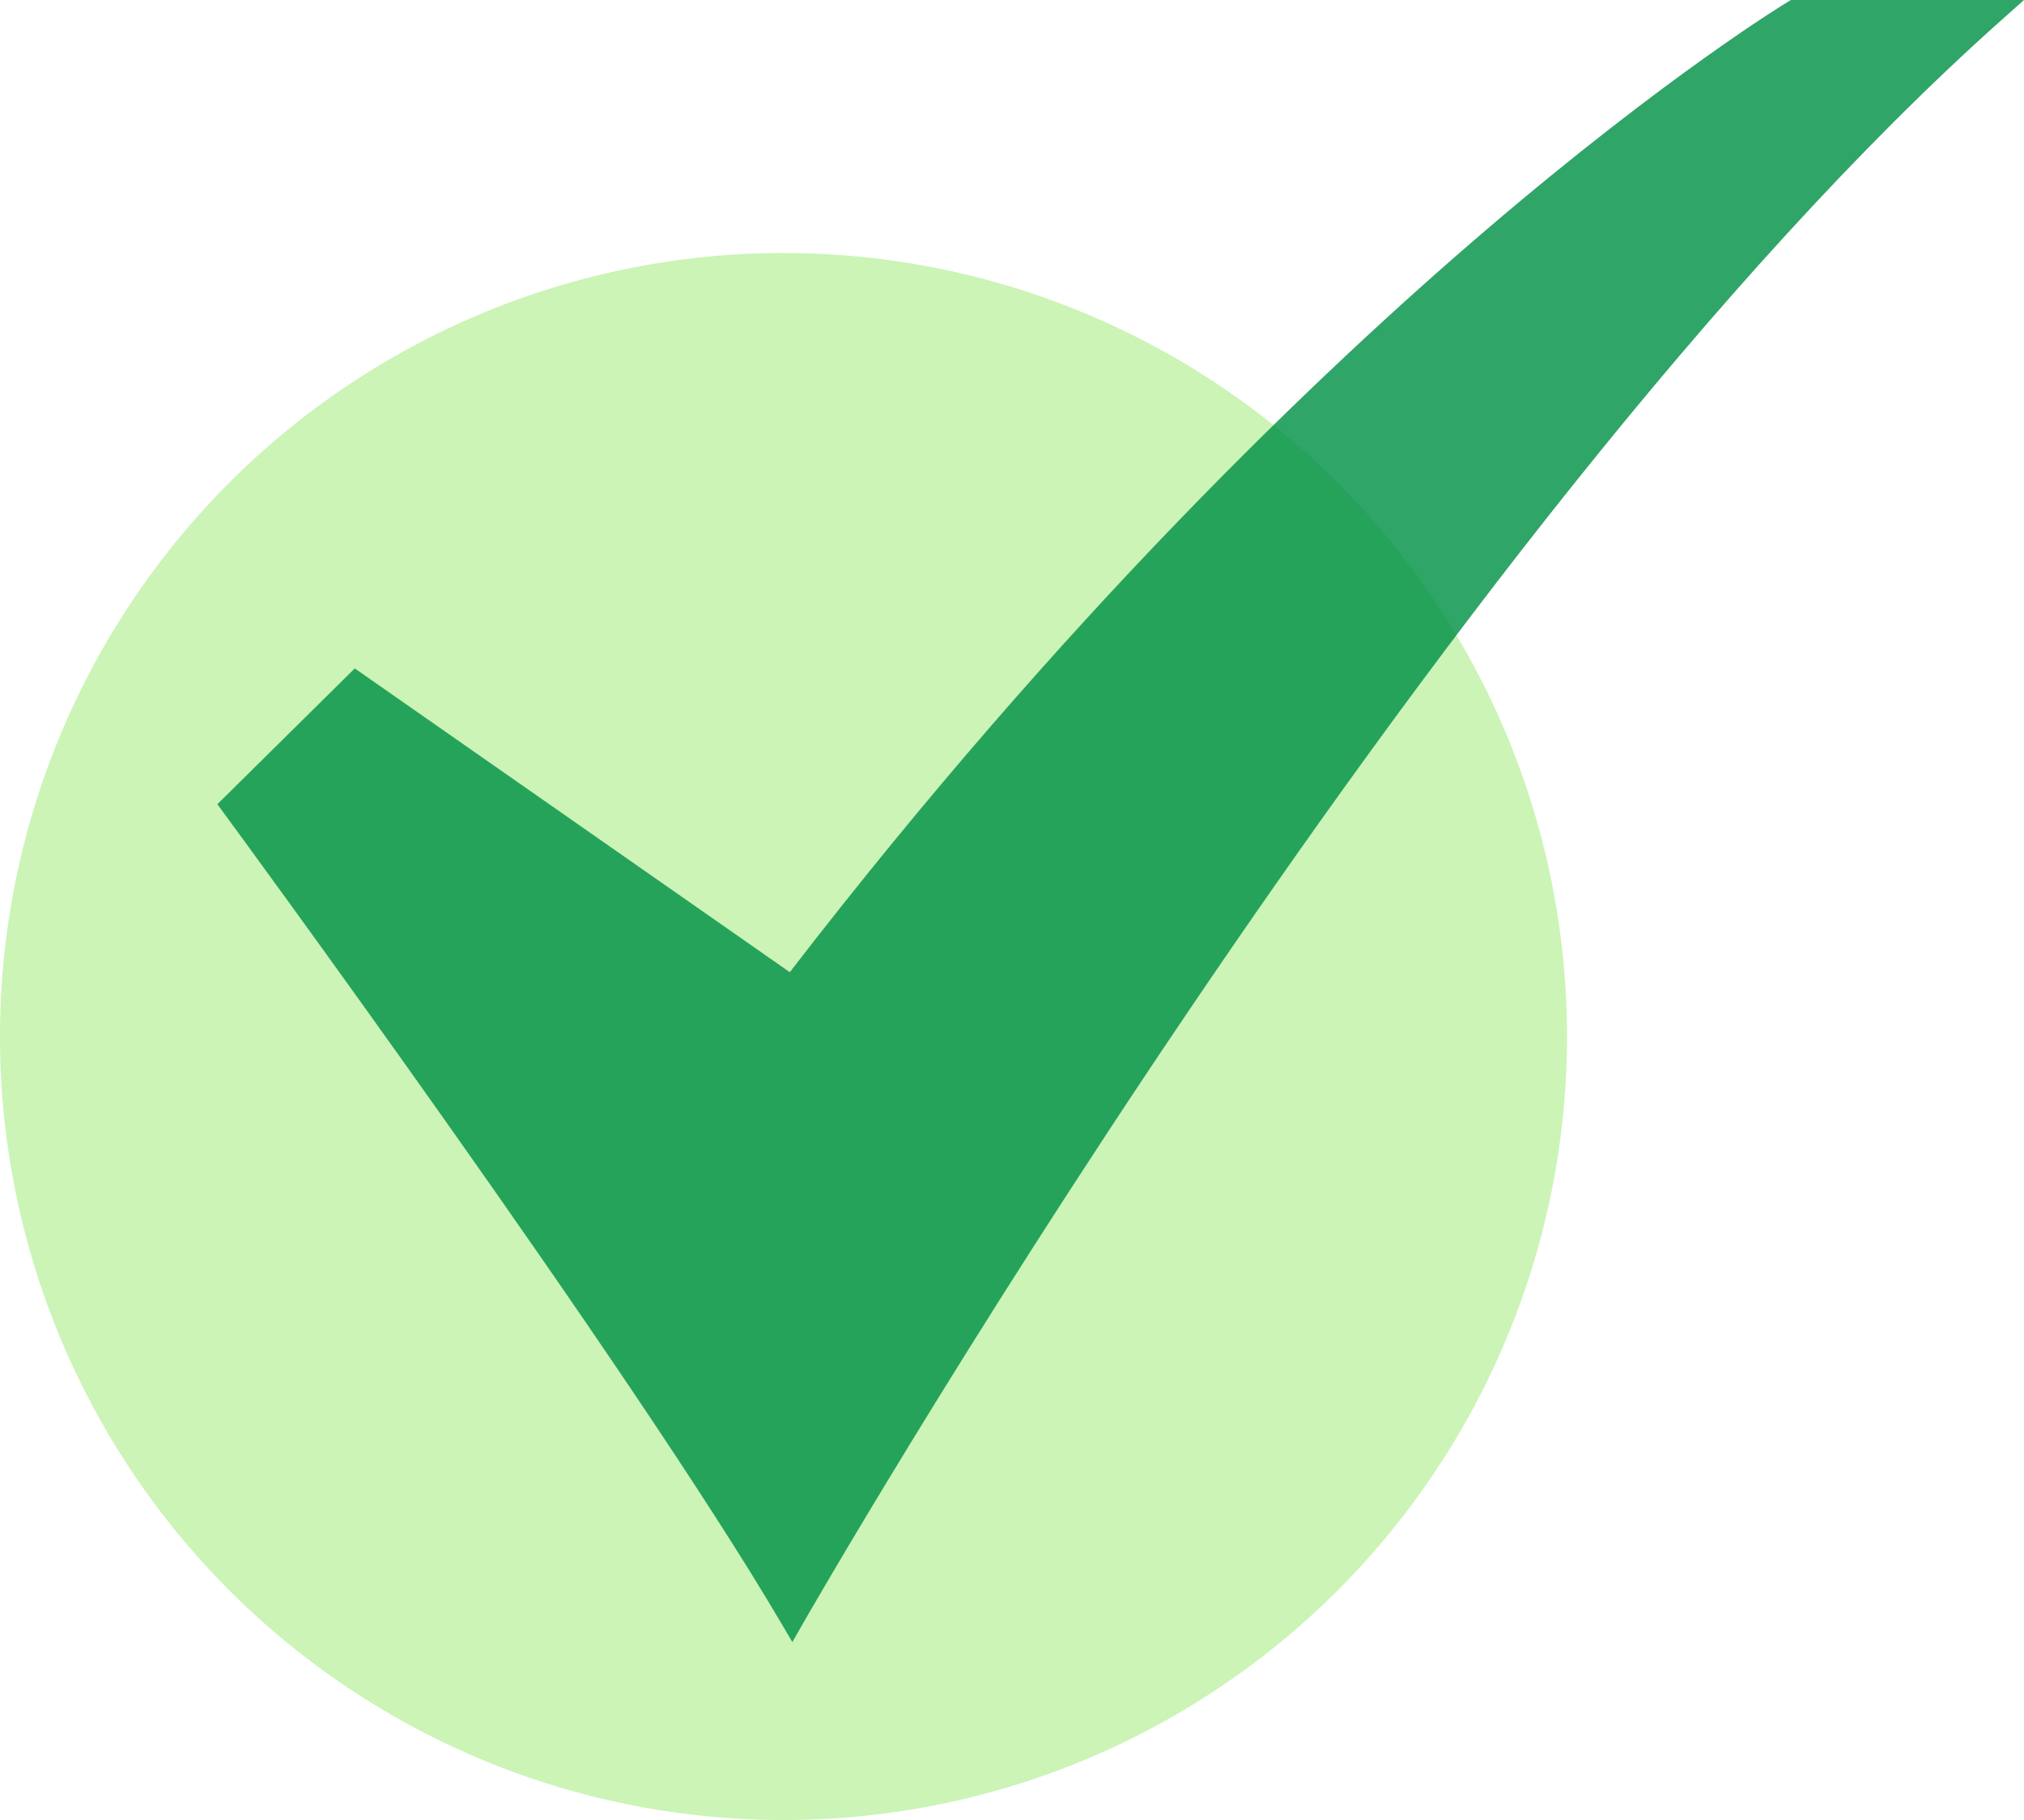
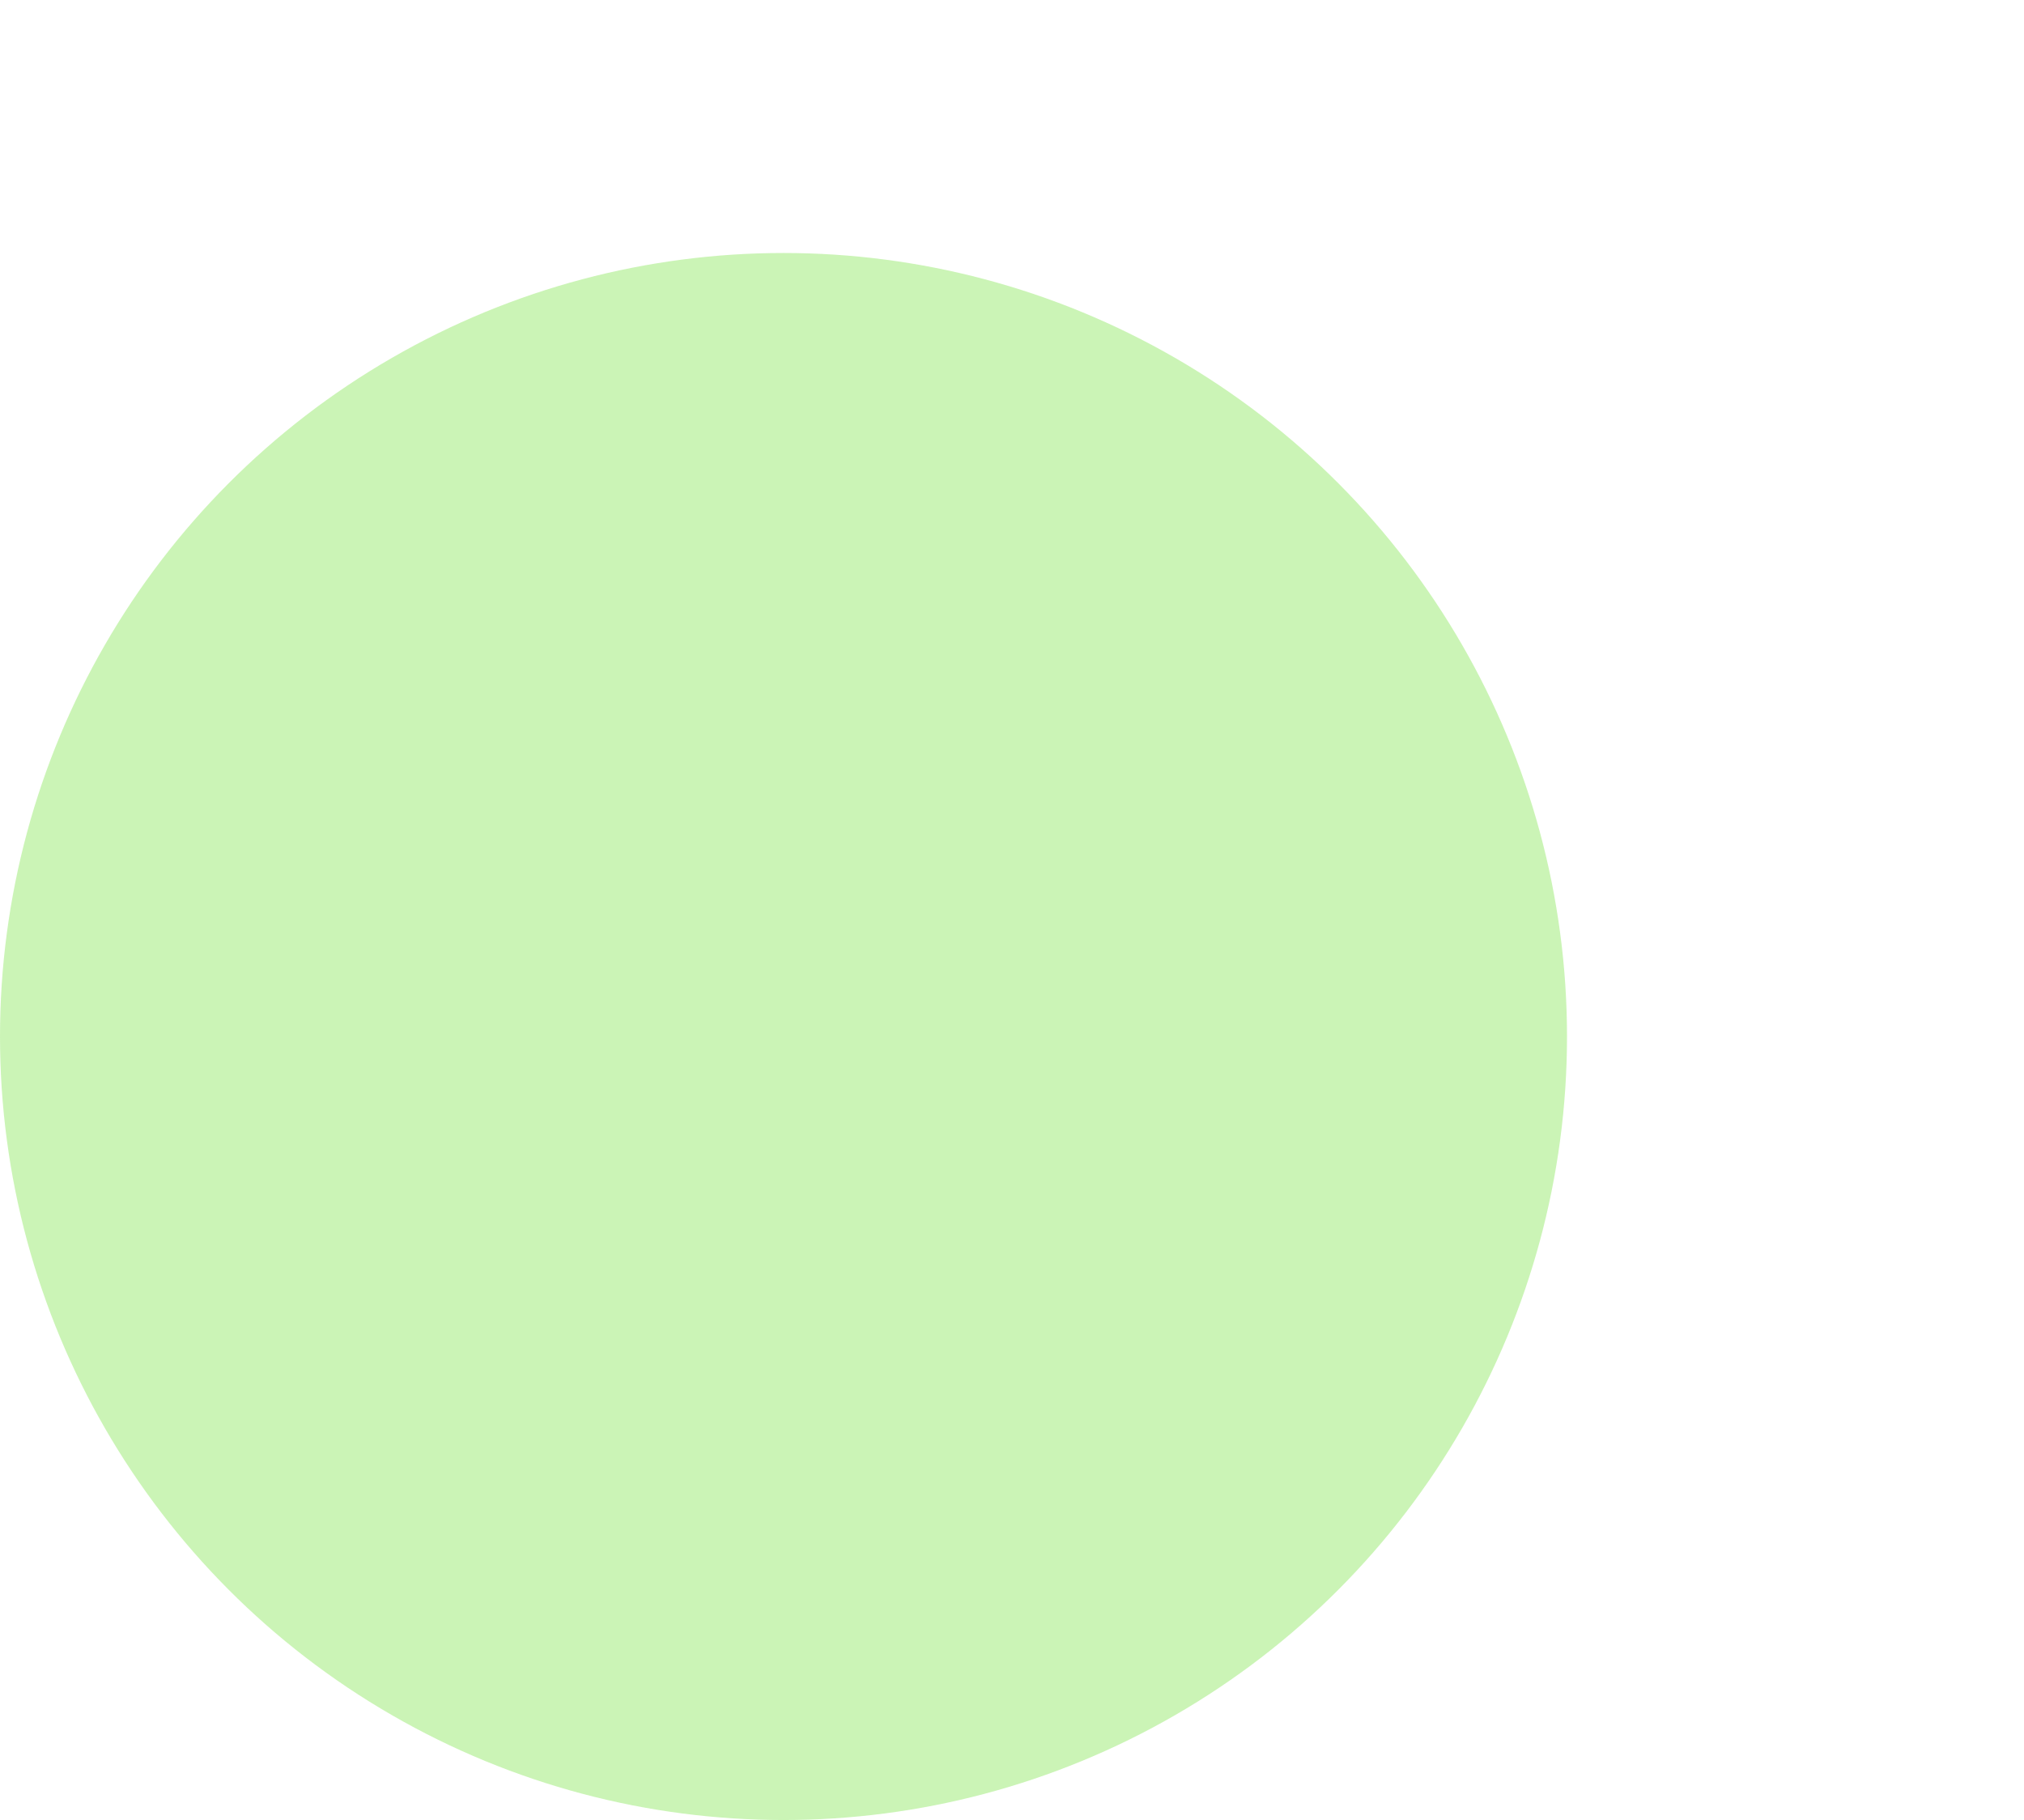
<svg xmlns="http://www.w3.org/2000/svg" width="456" height="410.039" viewBox="0 0 456 410.039">
  <g id="_15-Checked" data-name="15-Checked" transform="translate(-32 -54.981)">
    <circle id="Ellipse_2745" data-name="Ellipse 2745" cx="176.52" cy="176.52" r="176.52" transform="translate(32 111.98)" fill="#b0ef8f" opacity="0.65" />
-     <path id="Path_38094" data-name="Path 38094" d="M210.516,424.937l-2.239-3.815c-34.2-58.27-125.082-181.928-126-183.17l-1.311-1.781,30.963-30.6,98.012,68.439c61.711-80.079,119.283-135.081,156.837-167.2C407.859,71.675,434.6,55.5,434.87,55.345l.608-.364H488l-5.017,4.468C353.954,174.375,214.1,418.639,212.707,421.093Z" fill="#009045" opacity="0.81" />
  </g>
</svg>